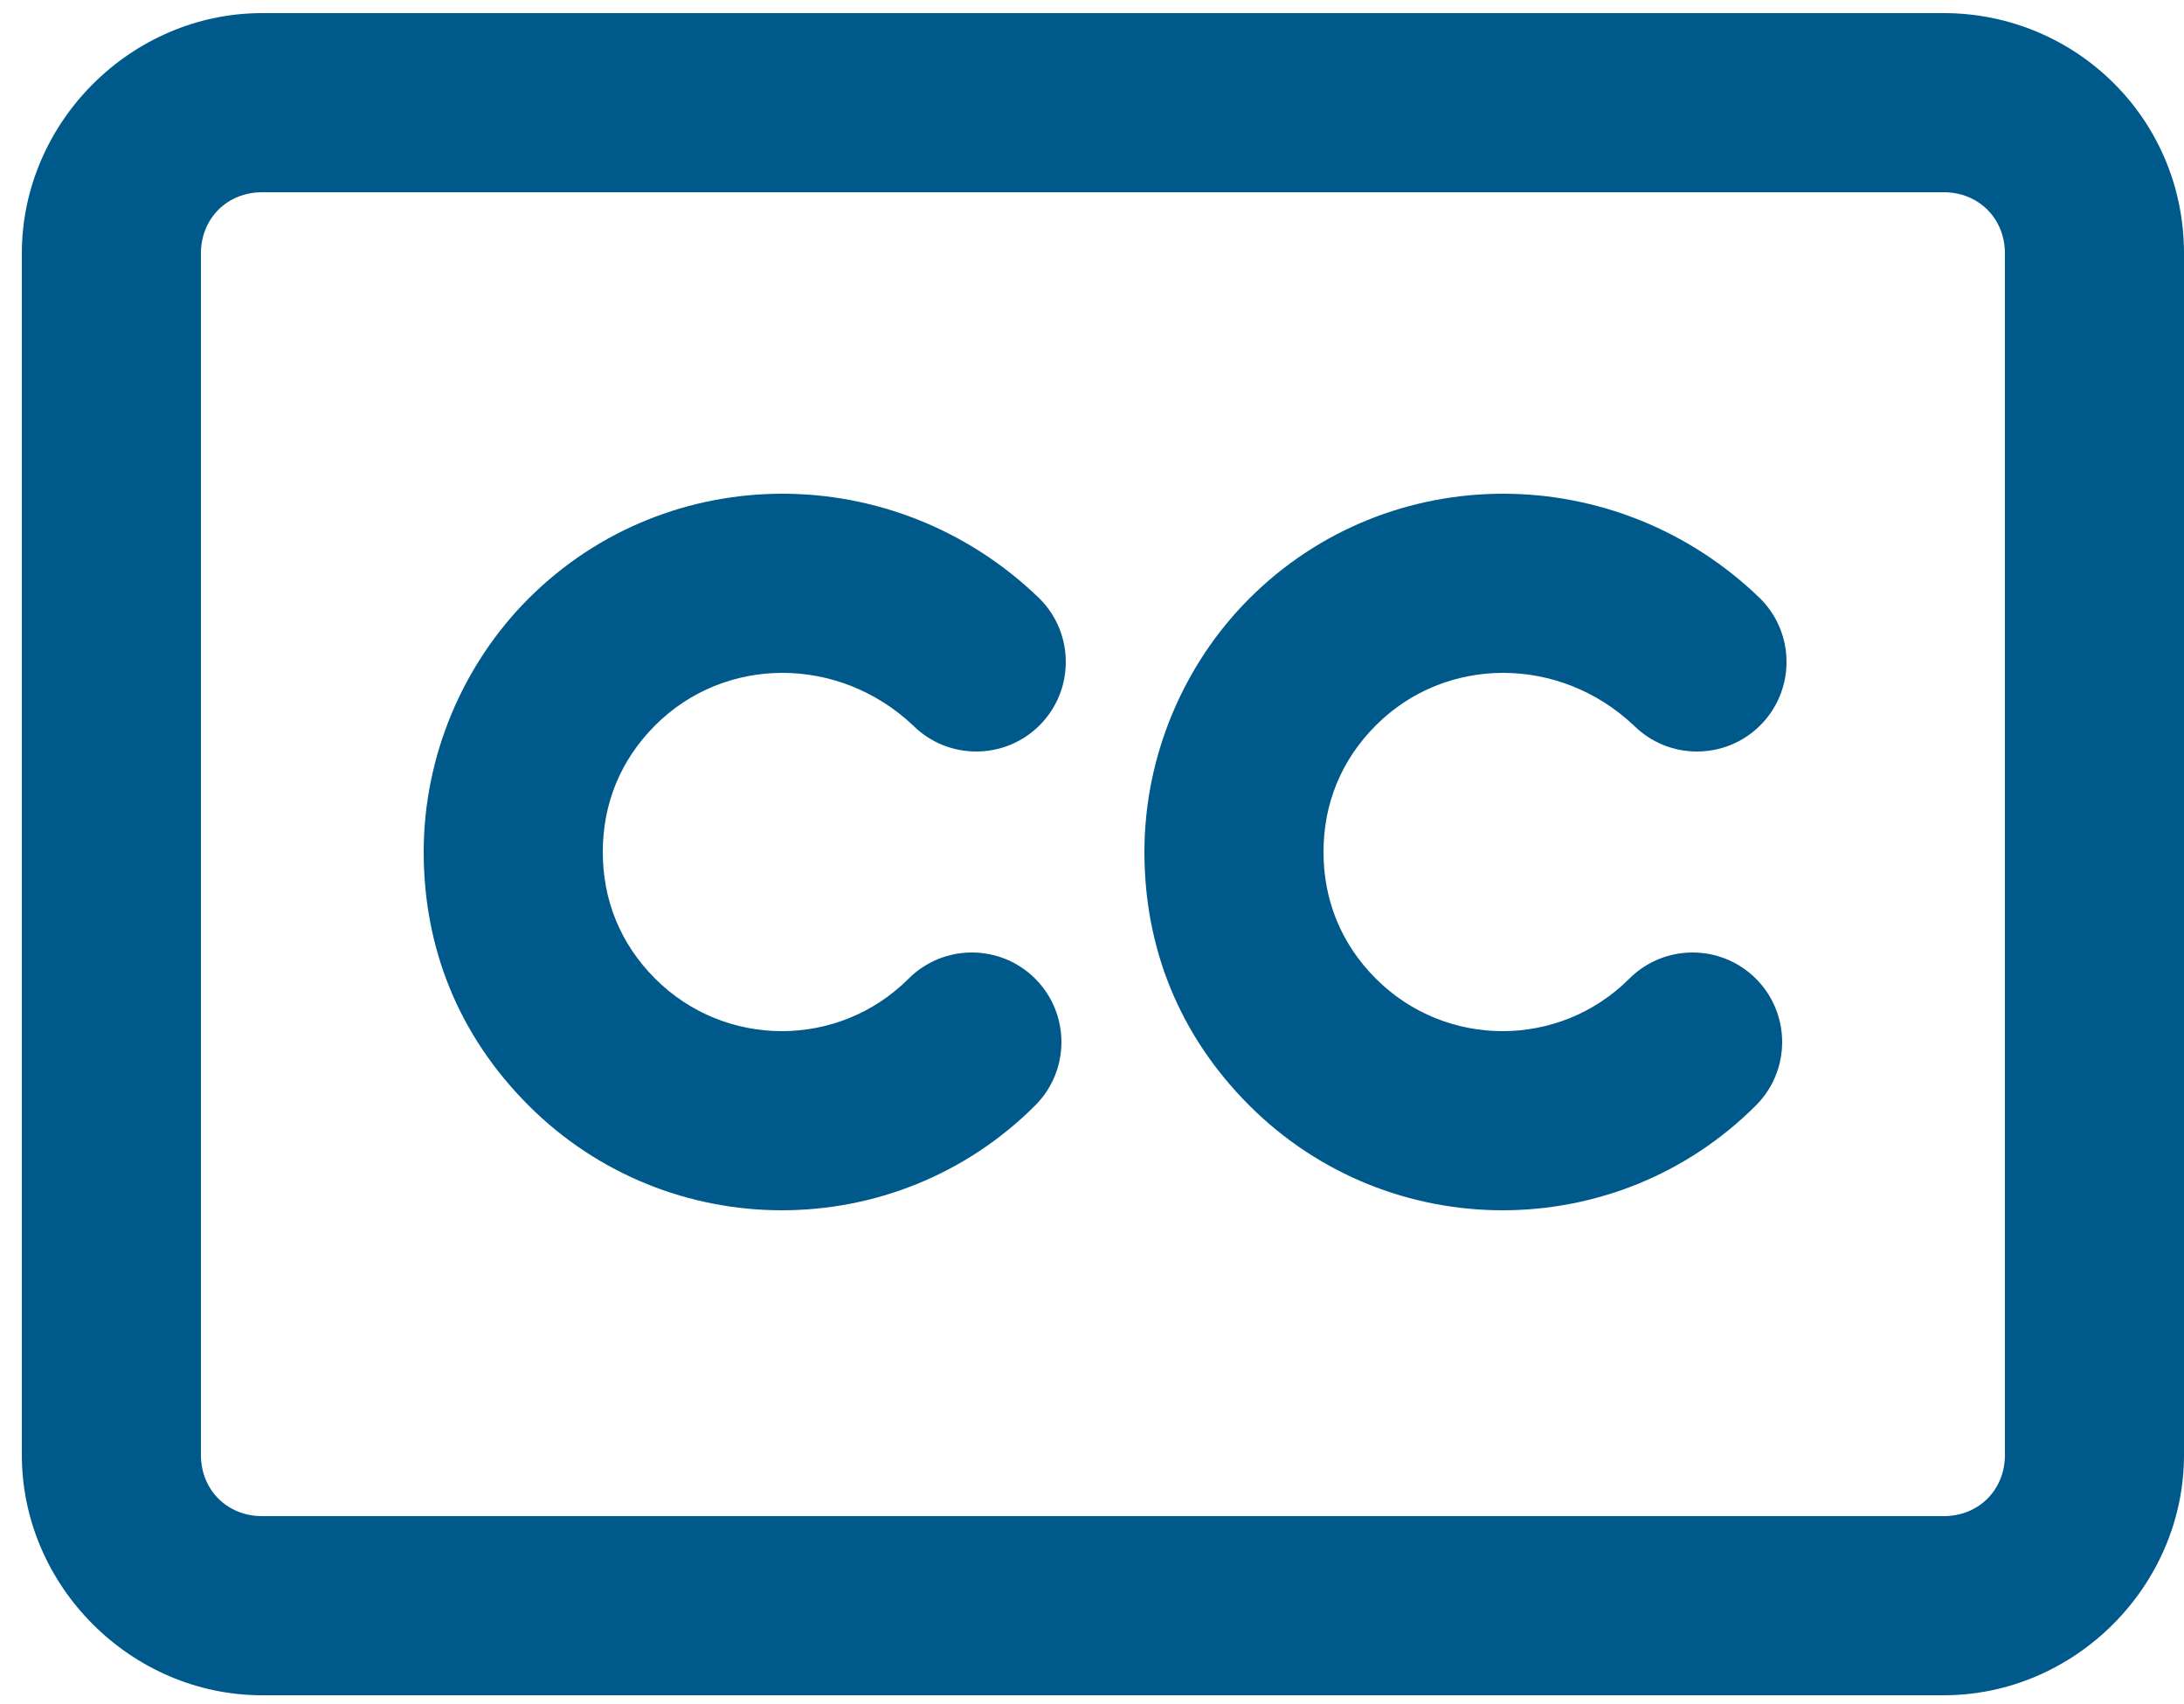
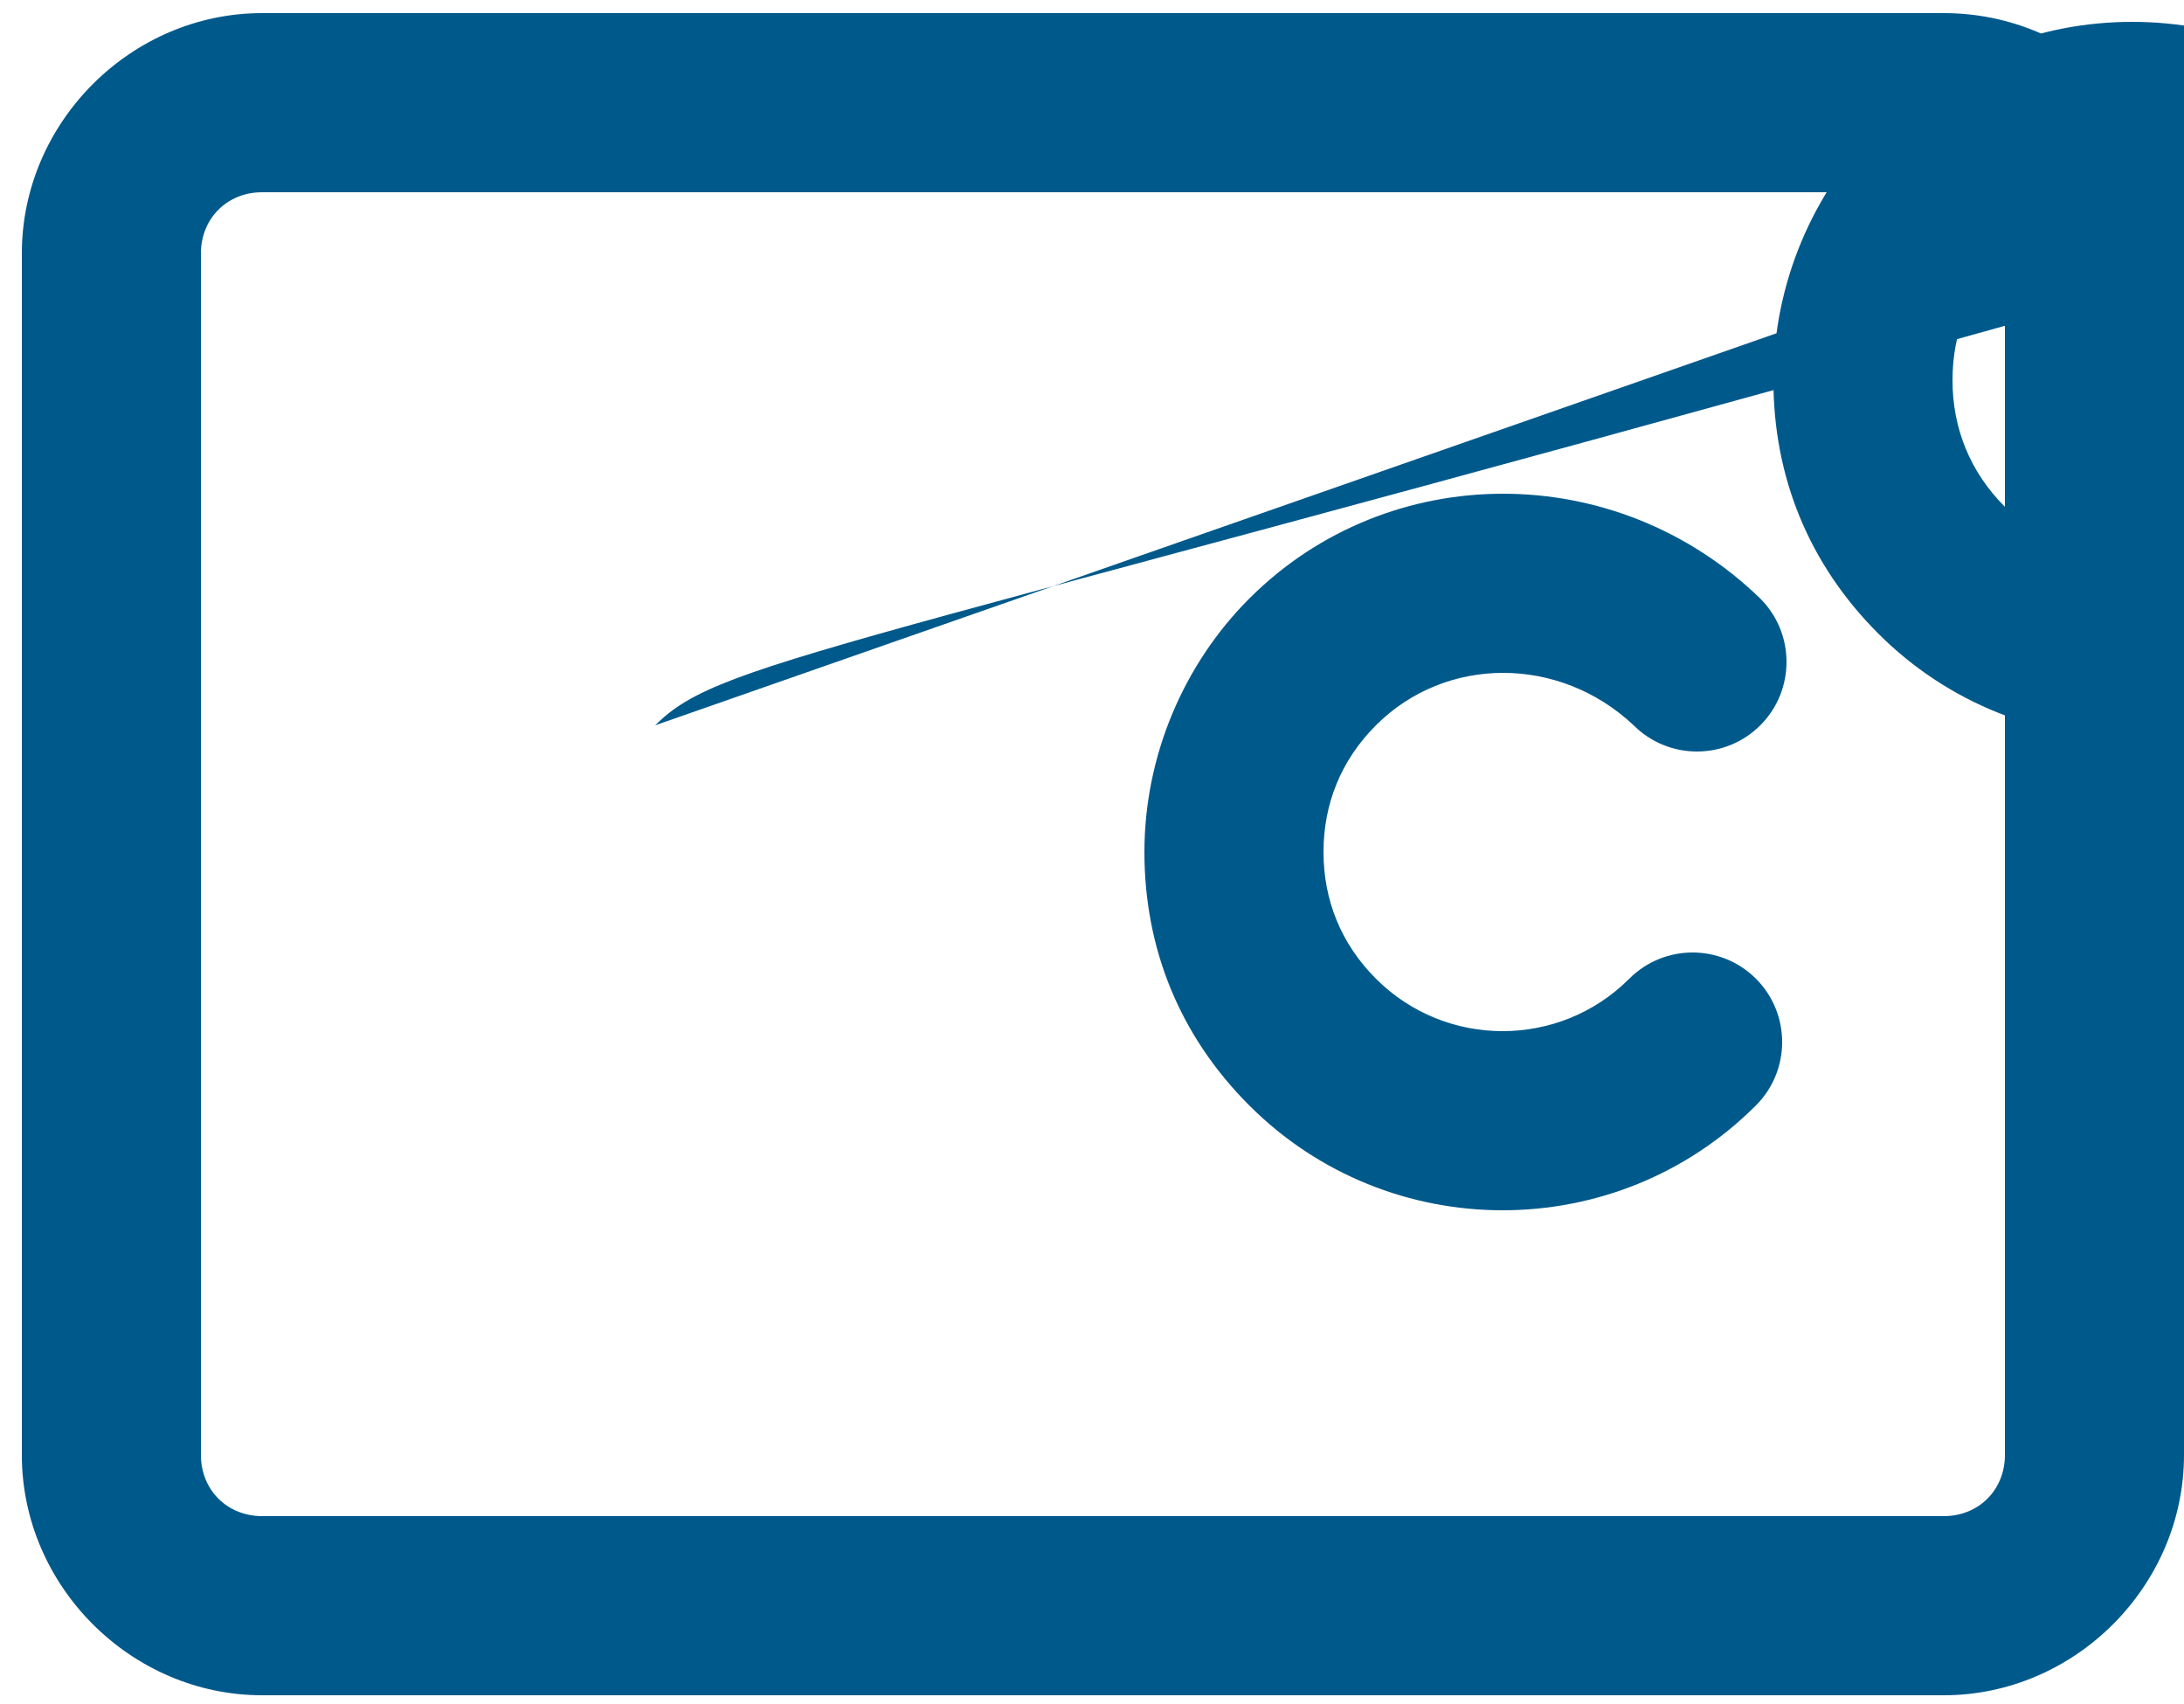
<svg xmlns="http://www.w3.org/2000/svg" version="1.1" id="Layer_1" x="0px" y="0px" viewBox="0 0 50 39" style="enable-background:new 0 0 50 39;" xml:space="preserve">
  <style type="text/css">
	.st0{enable-background:new    ;}
	.st1{fill:#00598B;}
</style>
  <g id="Page-1">
    <g id="_x31_.0.0---UI---Desktop-1920px-_x28_1440---1599px_x29_-Copy" transform="translate(-382, -1467)">
      <g class="st0">
-         <path class="st1" d="M432,1472.8v27.5c0,3-2.5,5.5-5.5,5.5H388c-3,0-5.5-2.5-5.5-5.5v-27.5c0-3,2.5-5.5,5.5-5.5h38.5     C429.5,1467.3,432,1469.7,432,1472.8z M427.9,1472.8c0-0.8-0.6-1.4-1.4-1.4H388c-0.8,0-1.4,0.6-1.4,1.4v27.5     c0,0.8,0.6,1.4,1.4,1.4h38.5c0.8,0,1.4-0.6,1.4-1.4V1472.8z M397,1483.6c-0.8,0.8-1.2,1.8-1.2,2.9s0.4,2.1,1.2,2.9     c1.6,1.6,4.2,1.6,5.8,0c0.8-0.8,2.1-0.8,2.9,0s0.8,2.1,0,2.9c-1.6,1.6-3.7,2.4-5.8,2.4s-4.2-0.8-5.8-2.4     c-1.6-1.6-2.4-3.6-2.4-5.8s0.9-4.3,2.4-5.8c3.2-3.2,8.4-3.2,11.7,0c0.8,0.8,0.8,2.1,0,2.9s-2.1,0.8-2.9,0     C401.2,1482,398.6,1482,397,1483.6z M413.5,1483.6c-0.8,0.8-1.2,1.8-1.2,2.9s0.4,2.1,1.2,2.9c1.6,1.6,4.2,1.6,5.8,0     c0.8-0.8,2.1-0.8,2.9,0s0.8,2.1,0,2.9c-1.6,1.6-3.7,2.4-5.8,2.4s-4.2-0.8-5.8-2.4c-1.6-1.6-2.4-3.6-2.4-5.8s0.9-4.3,2.4-5.8     c3.2-3.2,8.4-3.2,11.7,0c0.8,0.8,0.8,2.1,0,2.9s-2.1,0.8-2.9,0C417.7,1482,415.1,1482,413.5,1483.6z" />
+         <path class="st1" d="M432,1472.8v27.5c0,3-2.5,5.5-5.5,5.5H388c-3,0-5.5-2.5-5.5-5.5v-27.5c0-3,2.5-5.5,5.5-5.5h38.5     C429.5,1467.3,432,1469.7,432,1472.8z M427.9,1472.8c0-0.8-0.6-1.4-1.4-1.4H388c-0.8,0-1.4,0.6-1.4,1.4v27.5     c0,0.8,0.6,1.4,1.4,1.4h38.5c0.8,0,1.4-0.6,1.4-1.4V1472.8z c-0.8,0.8-1.2,1.8-1.2,2.9s0.4,2.1,1.2,2.9     c1.6,1.6,4.2,1.6,5.8,0c0.8-0.8,2.1-0.8,2.9,0s0.8,2.1,0,2.9c-1.6,1.6-3.7,2.4-5.8,2.4s-4.2-0.8-5.8-2.4     c-1.6-1.6-2.4-3.6-2.4-5.8s0.9-4.3,2.4-5.8c3.2-3.2,8.4-3.2,11.7,0c0.8,0.8,0.8,2.1,0,2.9s-2.1,0.8-2.9,0     C401.2,1482,398.6,1482,397,1483.6z M413.5,1483.6c-0.8,0.8-1.2,1.8-1.2,2.9s0.4,2.1,1.2,2.9c1.6,1.6,4.2,1.6,5.8,0     c0.8-0.8,2.1-0.8,2.9,0s0.8,2.1,0,2.9c-1.6,1.6-3.7,2.4-5.8,2.4s-4.2-0.8-5.8-2.4c-1.6-1.6-2.4-3.6-2.4-5.8s0.9-4.3,2.4-5.8     c3.2-3.2,8.4-3.2,11.7,0c0.8,0.8,0.8,2.1,0,2.9s-2.1,0.8-2.9,0C417.7,1482,415.1,1482,413.5,1483.6z" />
      </g>
    </g>
  </g>
</svg>